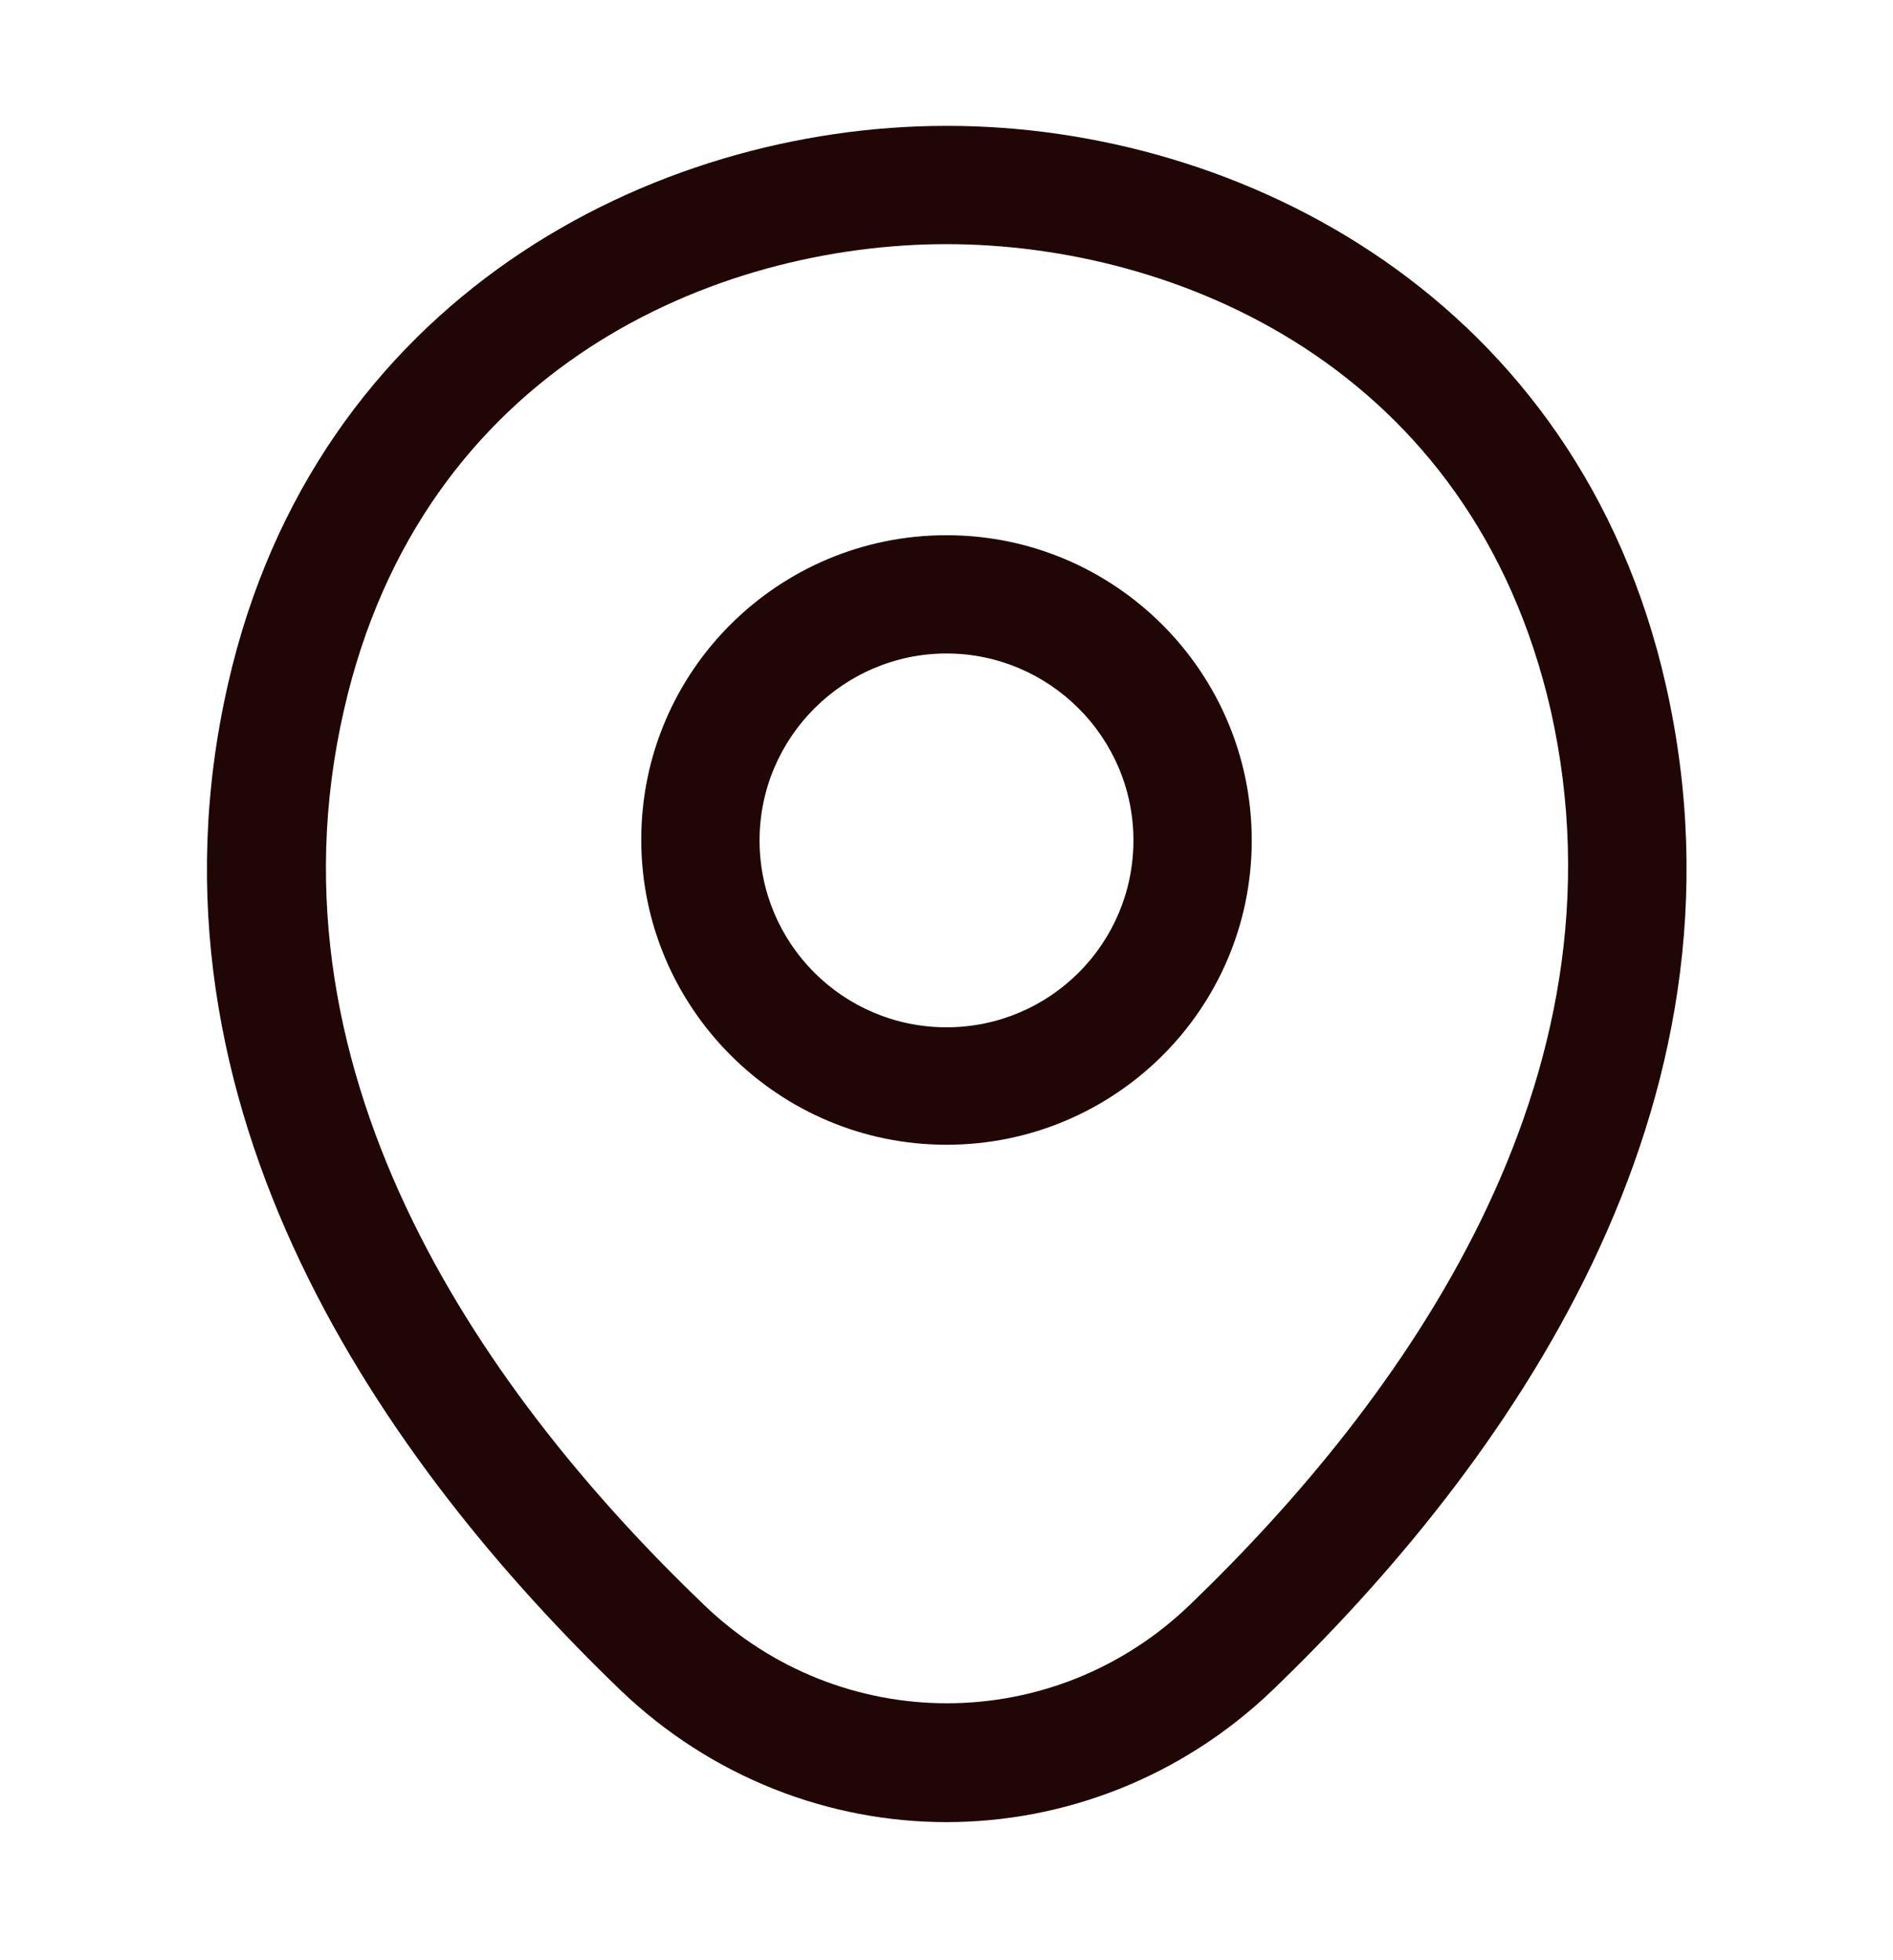
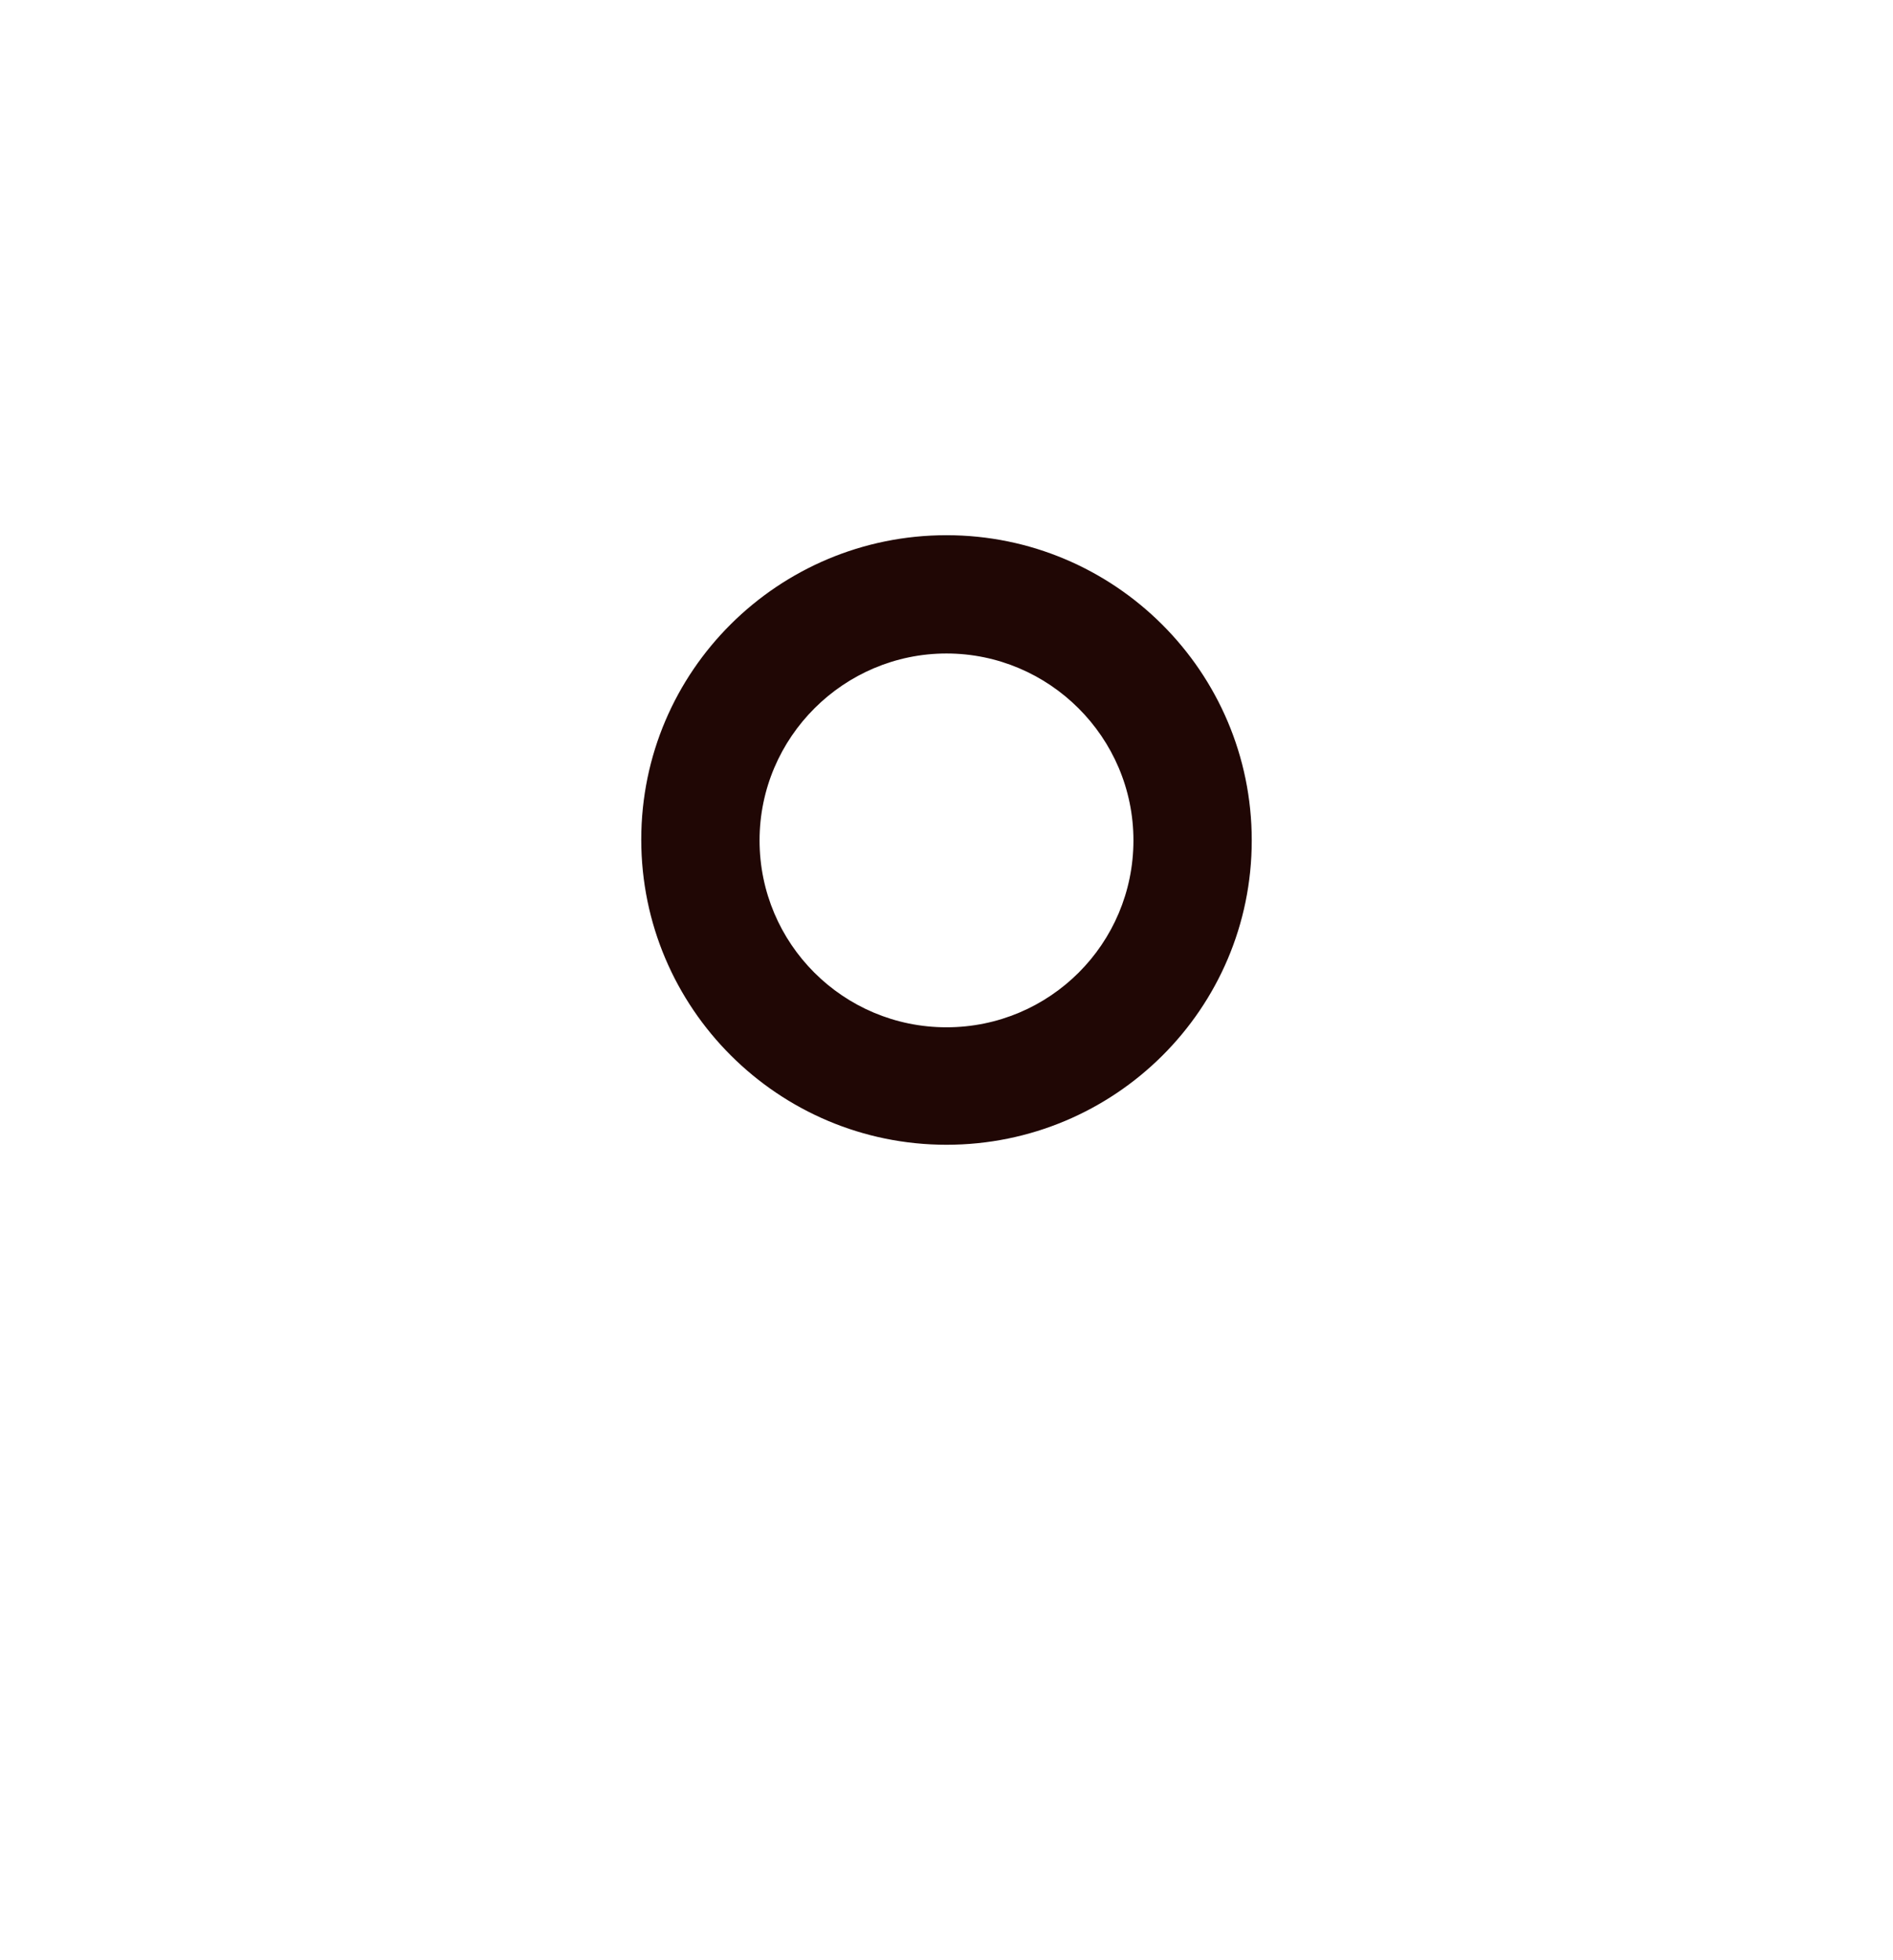
<svg xmlns="http://www.w3.org/2000/svg" width="28" height="29" viewBox="0 0 28 29" fill="none">
  <path d="M14 16.936C11.515 16.936 9.485 14.918 9.485 12.421C9.485 9.925 11.515 7.918 14 7.918C16.485 7.918 18.515 9.936 18.515 12.433C18.515 14.93 16.485 16.936 14 16.936ZM14 9.668C12.484 9.668 11.235 10.905 11.235 12.433C11.235 13.961 12.472 15.198 14 15.198C15.529 15.198 16.765 13.961 16.765 12.433C16.765 10.905 15.517 9.668 14 9.668Z" fill="#200705" />
-   <path d="M14 26.957C12.273 26.957 10.535 26.304 9.182 25.009C5.74 21.696 1.937 16.411 3.372 10.122C4.667 4.417 9.648 1.862 14 1.862C14 1.862 14 1.862 14.012 1.862C18.363 1.862 23.345 4.417 24.64 10.134C26.063 16.422 22.26 21.696 18.818 25.009C17.465 26.304 15.727 26.957 14 26.957ZM14 3.612C10.605 3.612 6.242 5.421 5.087 10.507C3.827 16.002 7.28 20.739 10.407 23.737C12.425 25.686 15.587 25.686 17.605 23.737C20.72 20.739 24.173 16.002 22.937 10.507C21.77 5.421 17.395 3.612 14 3.612Z" fill="#200705" />
</svg>